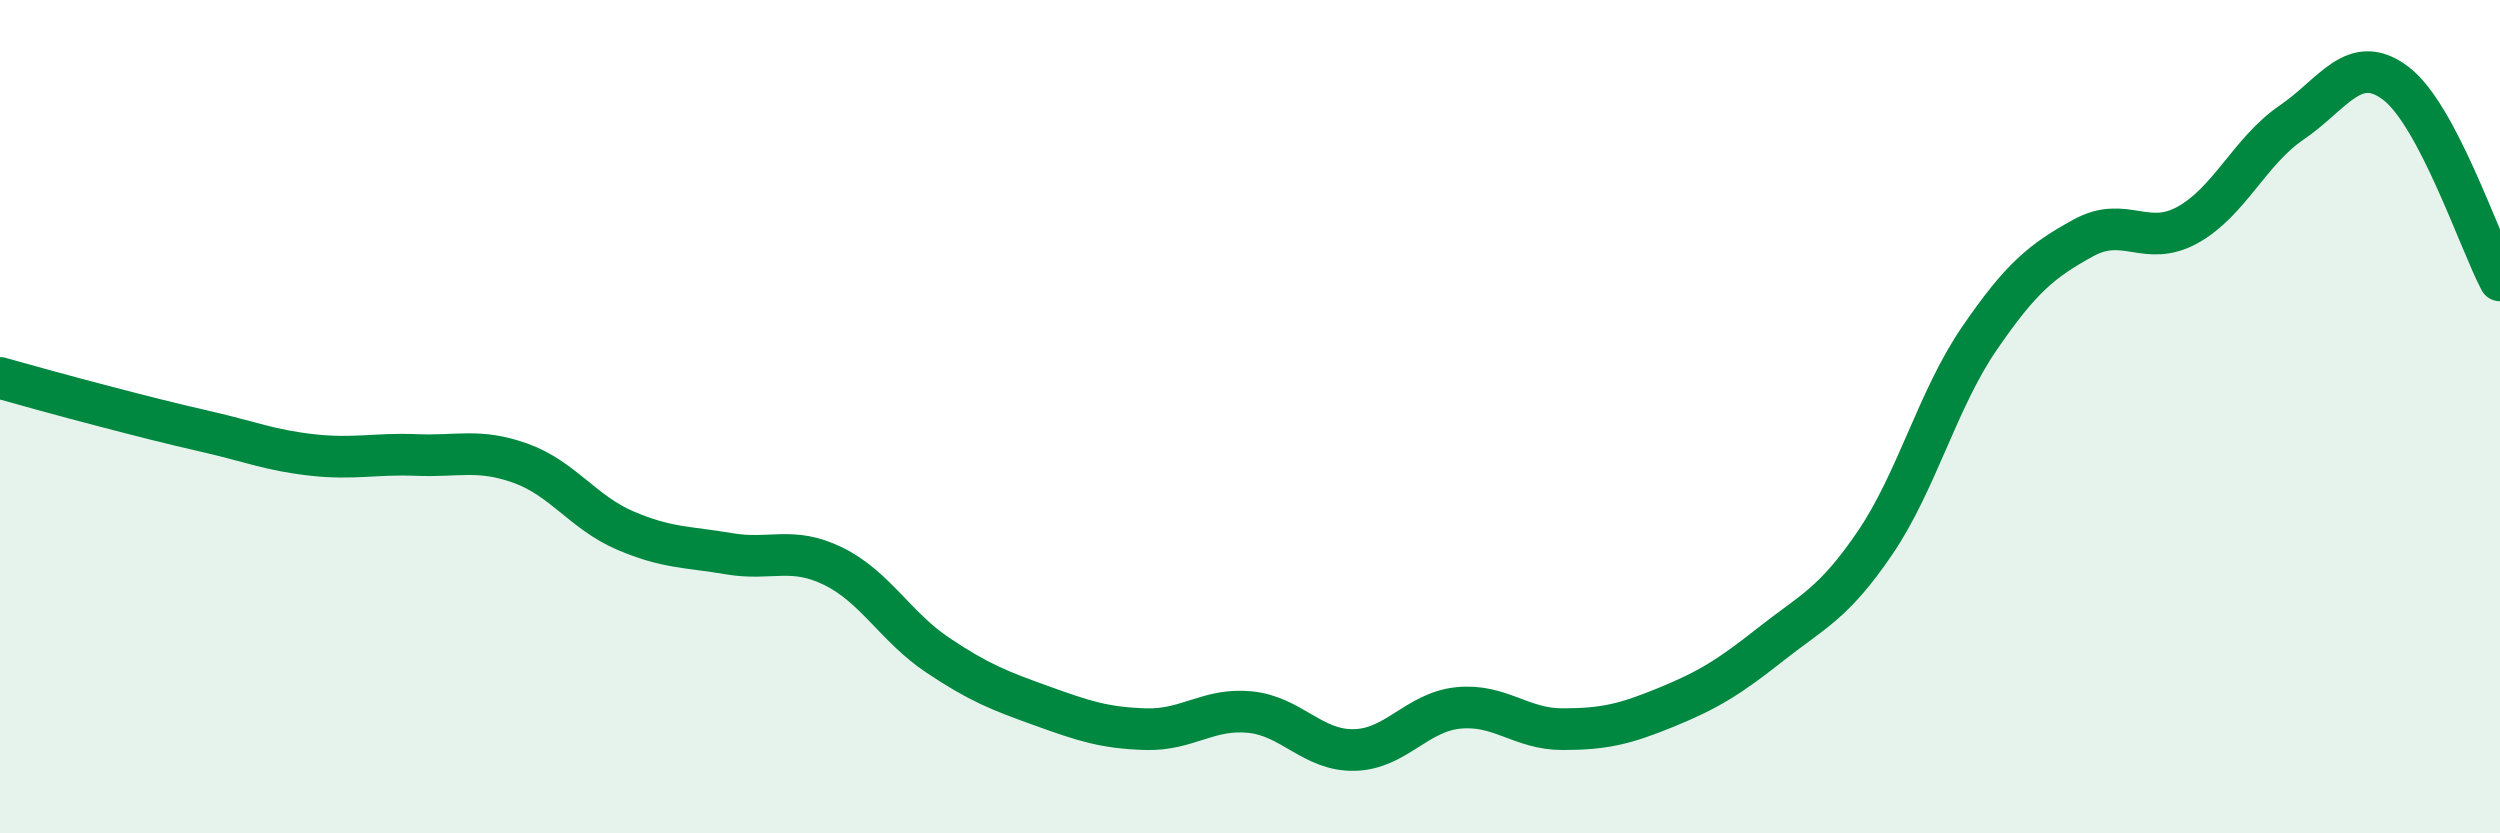
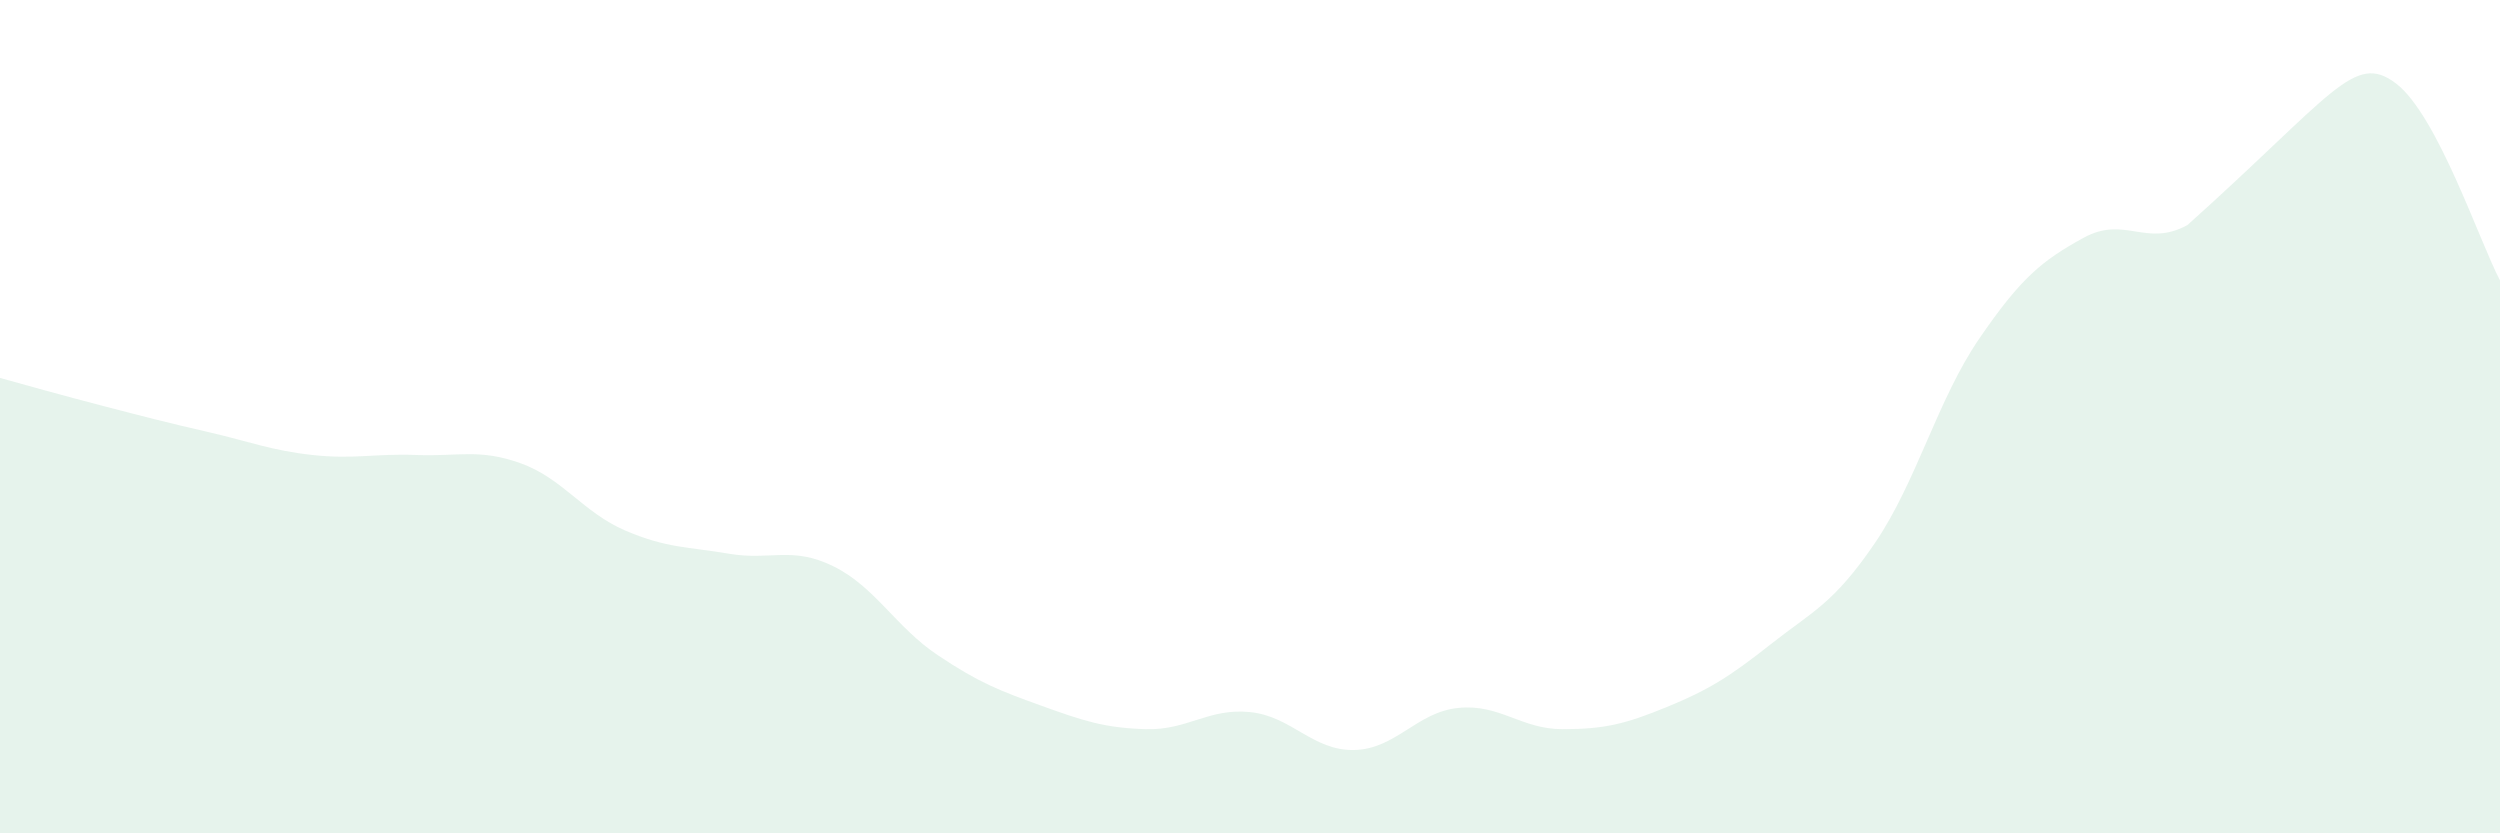
<svg xmlns="http://www.w3.org/2000/svg" width="60" height="20" viewBox="0 0 60 20">
-   <path d="M 0,9.07 C 0.5,9.21 1.5,9.49 2.5,9.75 C 3.5,10.01 4,10.14 5,10.37 C 6,10.6 6.5,10.81 7.5,10.92 C 8.5,11.03 9,10.88 10,10.92 C 11,10.96 11.5,10.76 12.5,11.12 C 13.5,11.48 14,12.3 15,12.73 C 16,13.16 16.5,13.12 17.5,13.29 C 18.5,13.46 19,13.1 20,13.59 C 21,14.08 21.5,15.05 22.5,15.72 C 23.5,16.39 24,16.58 25,16.94 C 26,17.3 26.5,17.47 27.5,17.5 C 28.5,17.53 29,16.99 30,17.09 C 31,17.19 31.5,18.02 32.5,18 C 33.5,17.98 34,17.09 35,16.99 C 36,16.89 36.5,17.5 37.5,17.5 C 38.5,17.5 39,17.38 40,16.97 C 41,16.56 41.5,16.25 42.5,15.46 C 43.5,14.67 44,14.5 45,13.03 C 46,11.56 46.5,9.59 47.5,8.13 C 48.5,6.67 49,6.26 50,5.71 C 51,5.16 51.5,5.95 52.5,5.4 C 53.5,4.85 54,3.62 55,2.94 C 56,2.26 56.5,1.24 57.5,2 C 58.5,2.76 59.5,5.78 60,6.73L60 20L0 20Z" fill="#008740" opacity="0.1" stroke-linecap="round" stroke-linejoin="round" />
-   <path d="M 0,9.07 C 0.5,9.21 1.5,9.49 2.5,9.75 C 3.5,10.01 4,10.14 5,10.37 C 6,10.6 6.5,10.81 7.5,10.92 C 8.5,11.03 9,10.88 10,10.92 C 11,10.96 11.5,10.76 12.5,11.12 C 13.5,11.48 14,12.3 15,12.73 C 16,13.16 16.5,13.12 17.5,13.29 C 18.5,13.46 19,13.1 20,13.59 C 21,14.08 21.5,15.05 22.5,15.72 C 23.5,16.39 24,16.58 25,16.94 C 26,17.3 26.5,17.47 27.5,17.5 C 28.5,17.53 29,16.99 30,17.09 C 31,17.19 31.5,18.02 32.5,18 C 33.5,17.98 34,17.09 35,16.99 C 36,16.89 36.5,17.5 37.5,17.5 C 38.5,17.5 39,17.38 40,16.97 C 41,16.56 41.5,16.25 42.5,15.46 C 43.5,14.67 44,14.5 45,13.03 C 46,11.56 46.5,9.59 47.5,8.13 C 48.5,6.67 49,6.26 50,5.71 C 51,5.16 51.5,5.95 52.5,5.4 C 53.5,4.85 54,3.62 55,2.94 C 56,2.26 56.5,1.24 57.5,2 C 58.5,2.76 59.5,5.78 60,6.73" stroke="#008740" stroke-width="1" fill="none" stroke-linecap="round" stroke-linejoin="round" />
+   <path d="M 0,9.07 C 0.5,9.21 1.5,9.49 2.5,9.75 C 3.5,10.01 4,10.14 5,10.37 C 6,10.6 6.5,10.81 7.5,10.92 C 8.5,11.03 9,10.88 10,10.92 C 11,10.96 11.5,10.76 12.5,11.12 C 13.5,11.48 14,12.3 15,12.73 C 16,13.16 16.5,13.12 17.5,13.29 C 18.5,13.46 19,13.1 20,13.59 C 21,14.08 21.5,15.05 22.5,15.72 C 23.5,16.39 24,16.58 25,16.94 C 26,17.3 26.5,17.47 27.5,17.5 C 28.5,17.53 29,16.99 30,17.09 C 31,17.19 31.5,18.02 32.5,18 C 33.5,17.98 34,17.09 35,16.99 C 36,16.89 36.5,17.5 37.5,17.5 C 38.5,17.5 39,17.38 40,16.97 C 41,16.56 41.5,16.25 42.5,15.46 C 43.5,14.67 44,14.5 45,13.03 C 46,11.56 46.5,9.59 47.5,8.13 C 48.5,6.67 49,6.26 50,5.71 C 51,5.16 51.5,5.95 52.5,5.4 C 56,2.26 56.5,1.24 57.5,2 C 58.5,2.76 59.5,5.78 60,6.73L60 20L0 20Z" fill="#008740" opacity="0.1" stroke-linecap="round" stroke-linejoin="round" />
</svg>